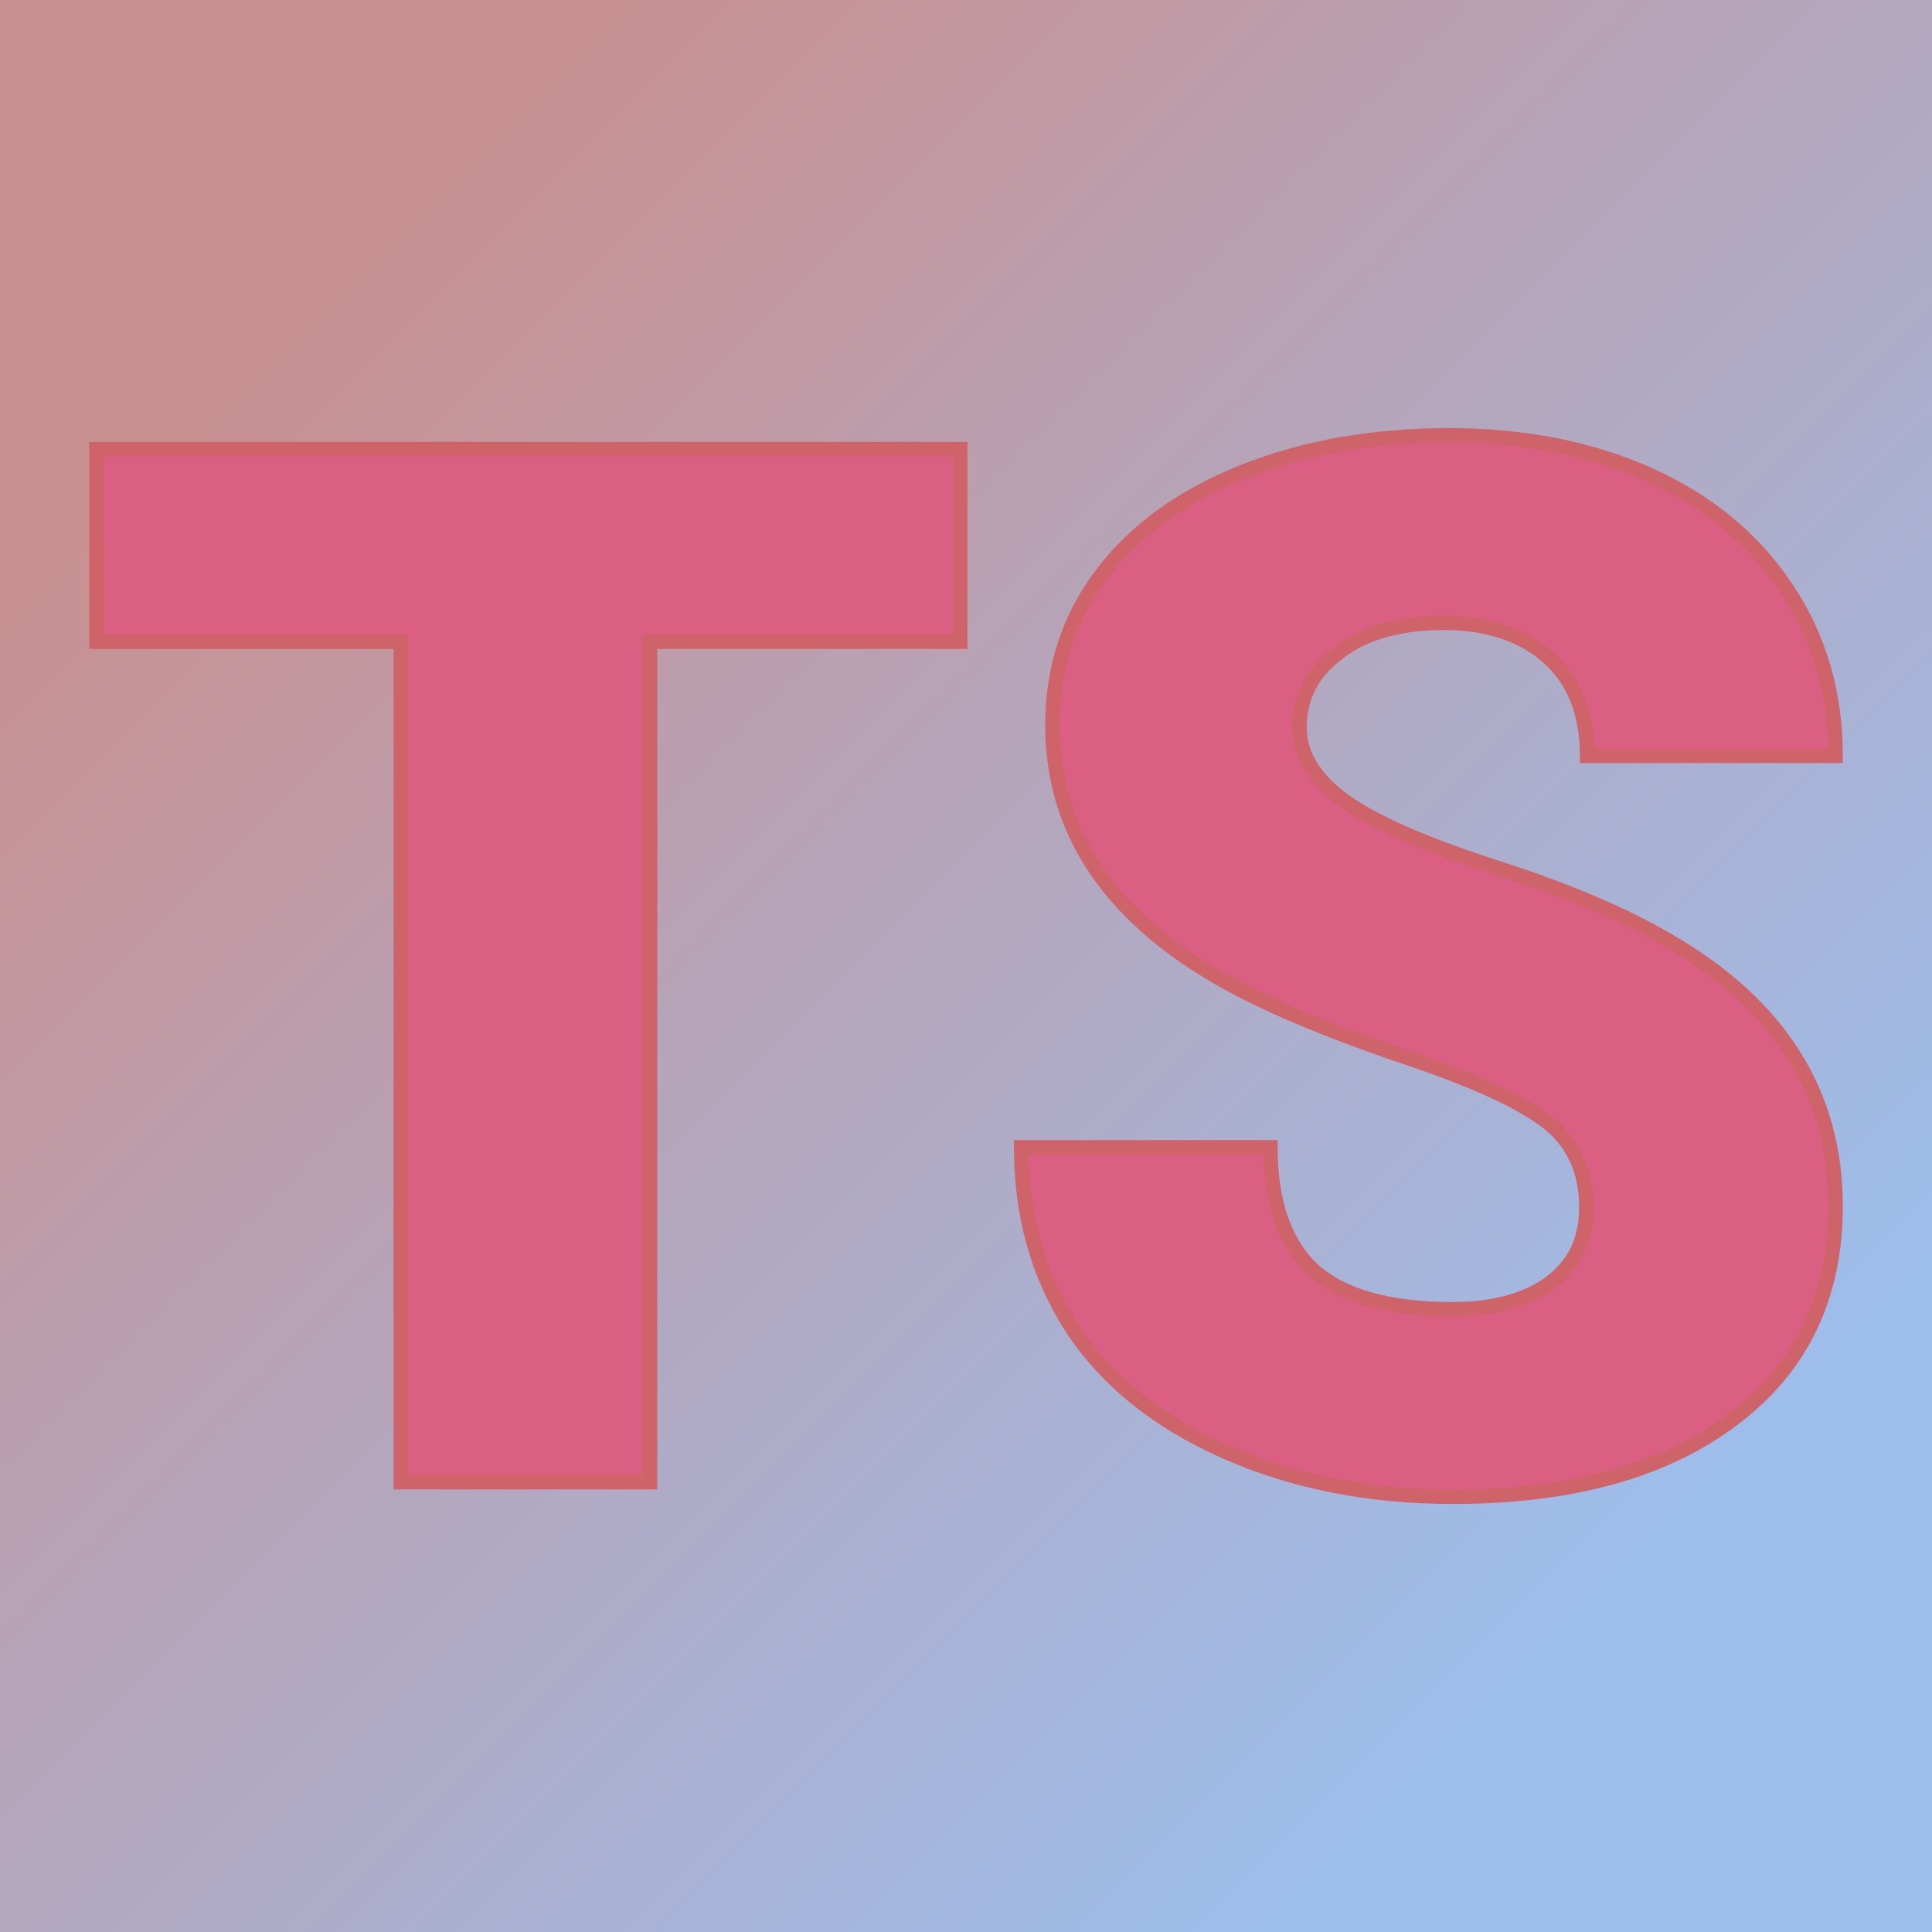
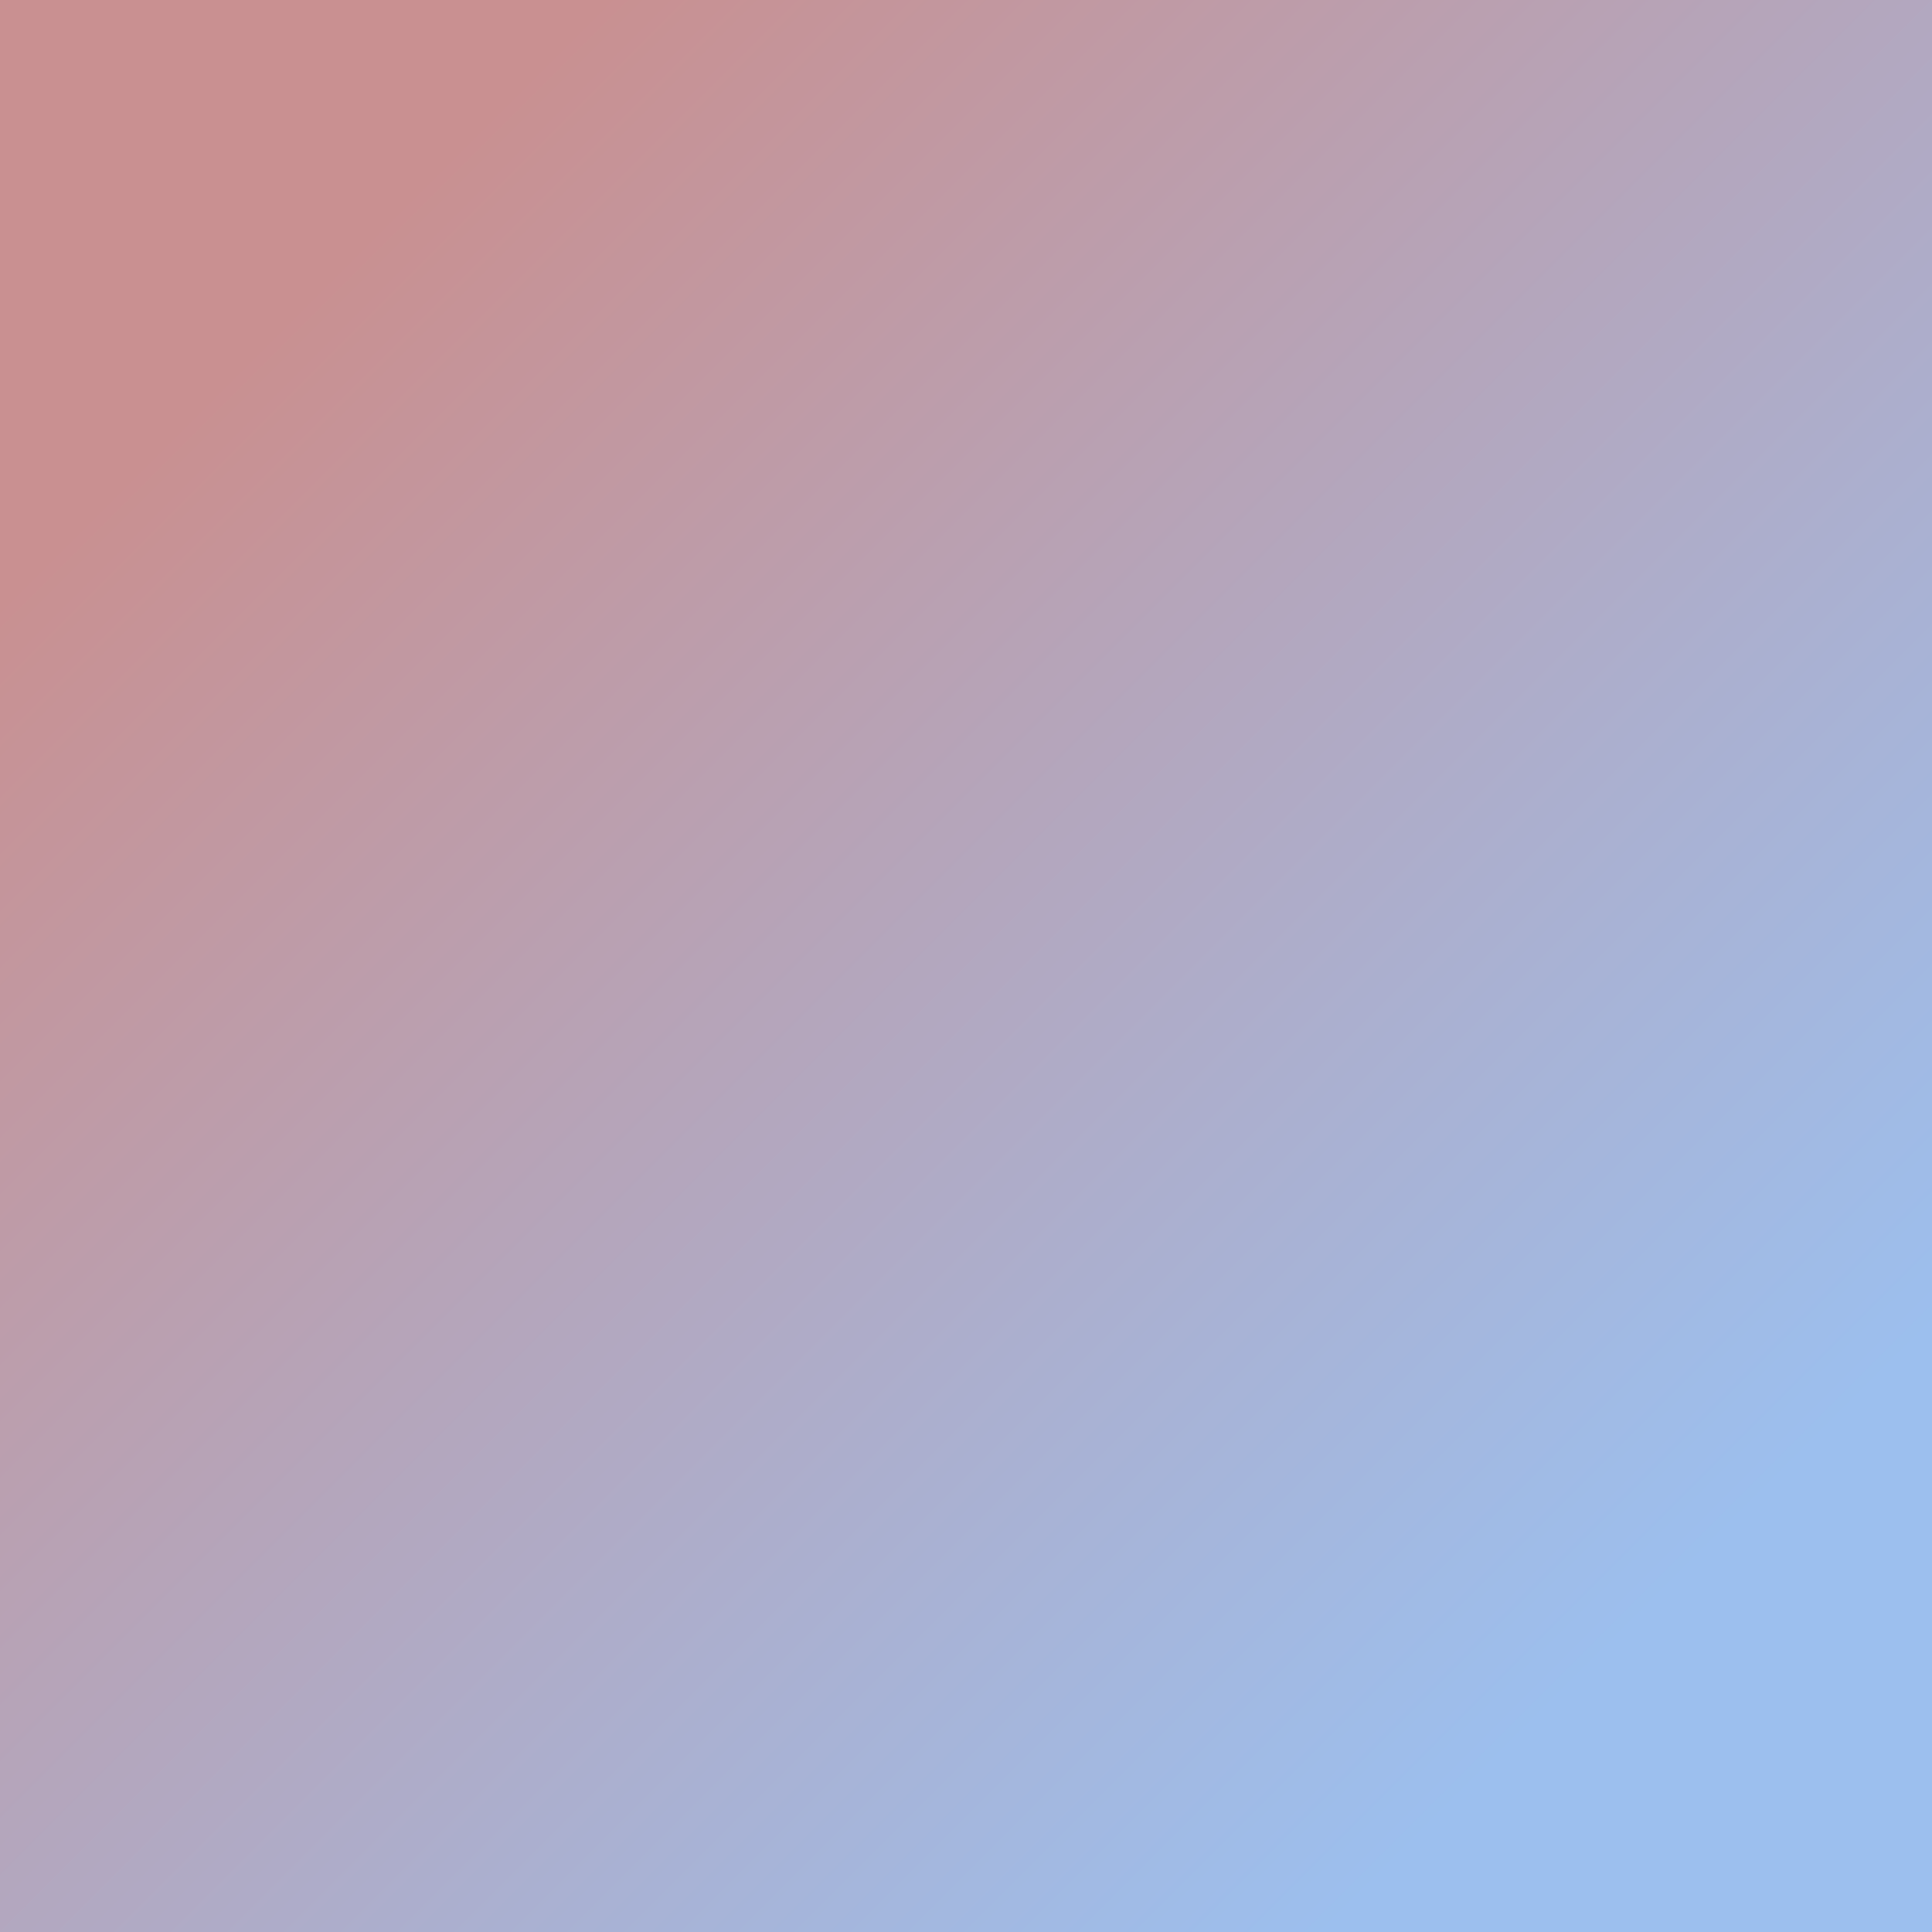
<svg xmlns="http://www.w3.org/2000/svg" data-bbox="0 0 200 200" viewBox="0 0 200 200" data-type="ugc">
  <g>
    <path fill="url('#dd57880d-4607-4dd1-b3f8-17364f99b099')" d="M200 0v200H0V0z" />
    <defs>
      <linearGradient gradientTransform="rotate(45 .5 .5)" id="dd57880d-4607-4dd1-b3f8-17364f99b099">
        <stop stop-color="#c99091" offset="0%" />
        <stop stop-color="#9cbfee" offset="100%" />
      </linearGradient>
    </defs>
-     <path d="M99.4 46.498v19.928H67.287v87.009H41.494V66.426H9.984V46.498zm64.823 78.51q0-5.64-3.985-8.798-4.061-3.158-14.063-6.543-10.077-3.384-16.47-6.542-20.755-10.228-20.755-28.05 0-8.874 5.114-15.642 5.189-6.844 14.664-10.604t21.282-3.76q11.581 0 20.68 4.06 9.175 4.137 14.214 11.732 5.114 7.596 5.114 17.372h-25.72q0-6.543-3.985-10.152-4.061-3.61-10.83-3.61-6.918 0-10.904 3.083-4.06 3.008-4.06 7.746 0 4.136 4.436 7.445 4.437 3.309 15.492 6.919 11.13 3.534 18.199 7.67 17.372 10.002 17.372 27.524 0 14.063-10.604 22.034-10.603 8.047-29.028 8.047-13.01 0-23.538-4.662-10.528-4.663-15.868-12.785-5.264-8.122-5.264-18.725h25.795q0 8.573 4.436 12.709 4.513 4.06 14.44 4.06 6.391 0 10.151-2.782 3.685-2.782 3.685-7.745Z" fill="#db5f82" stroke-width="1.504" stroke="#ce646a" />
  </g>
</svg>